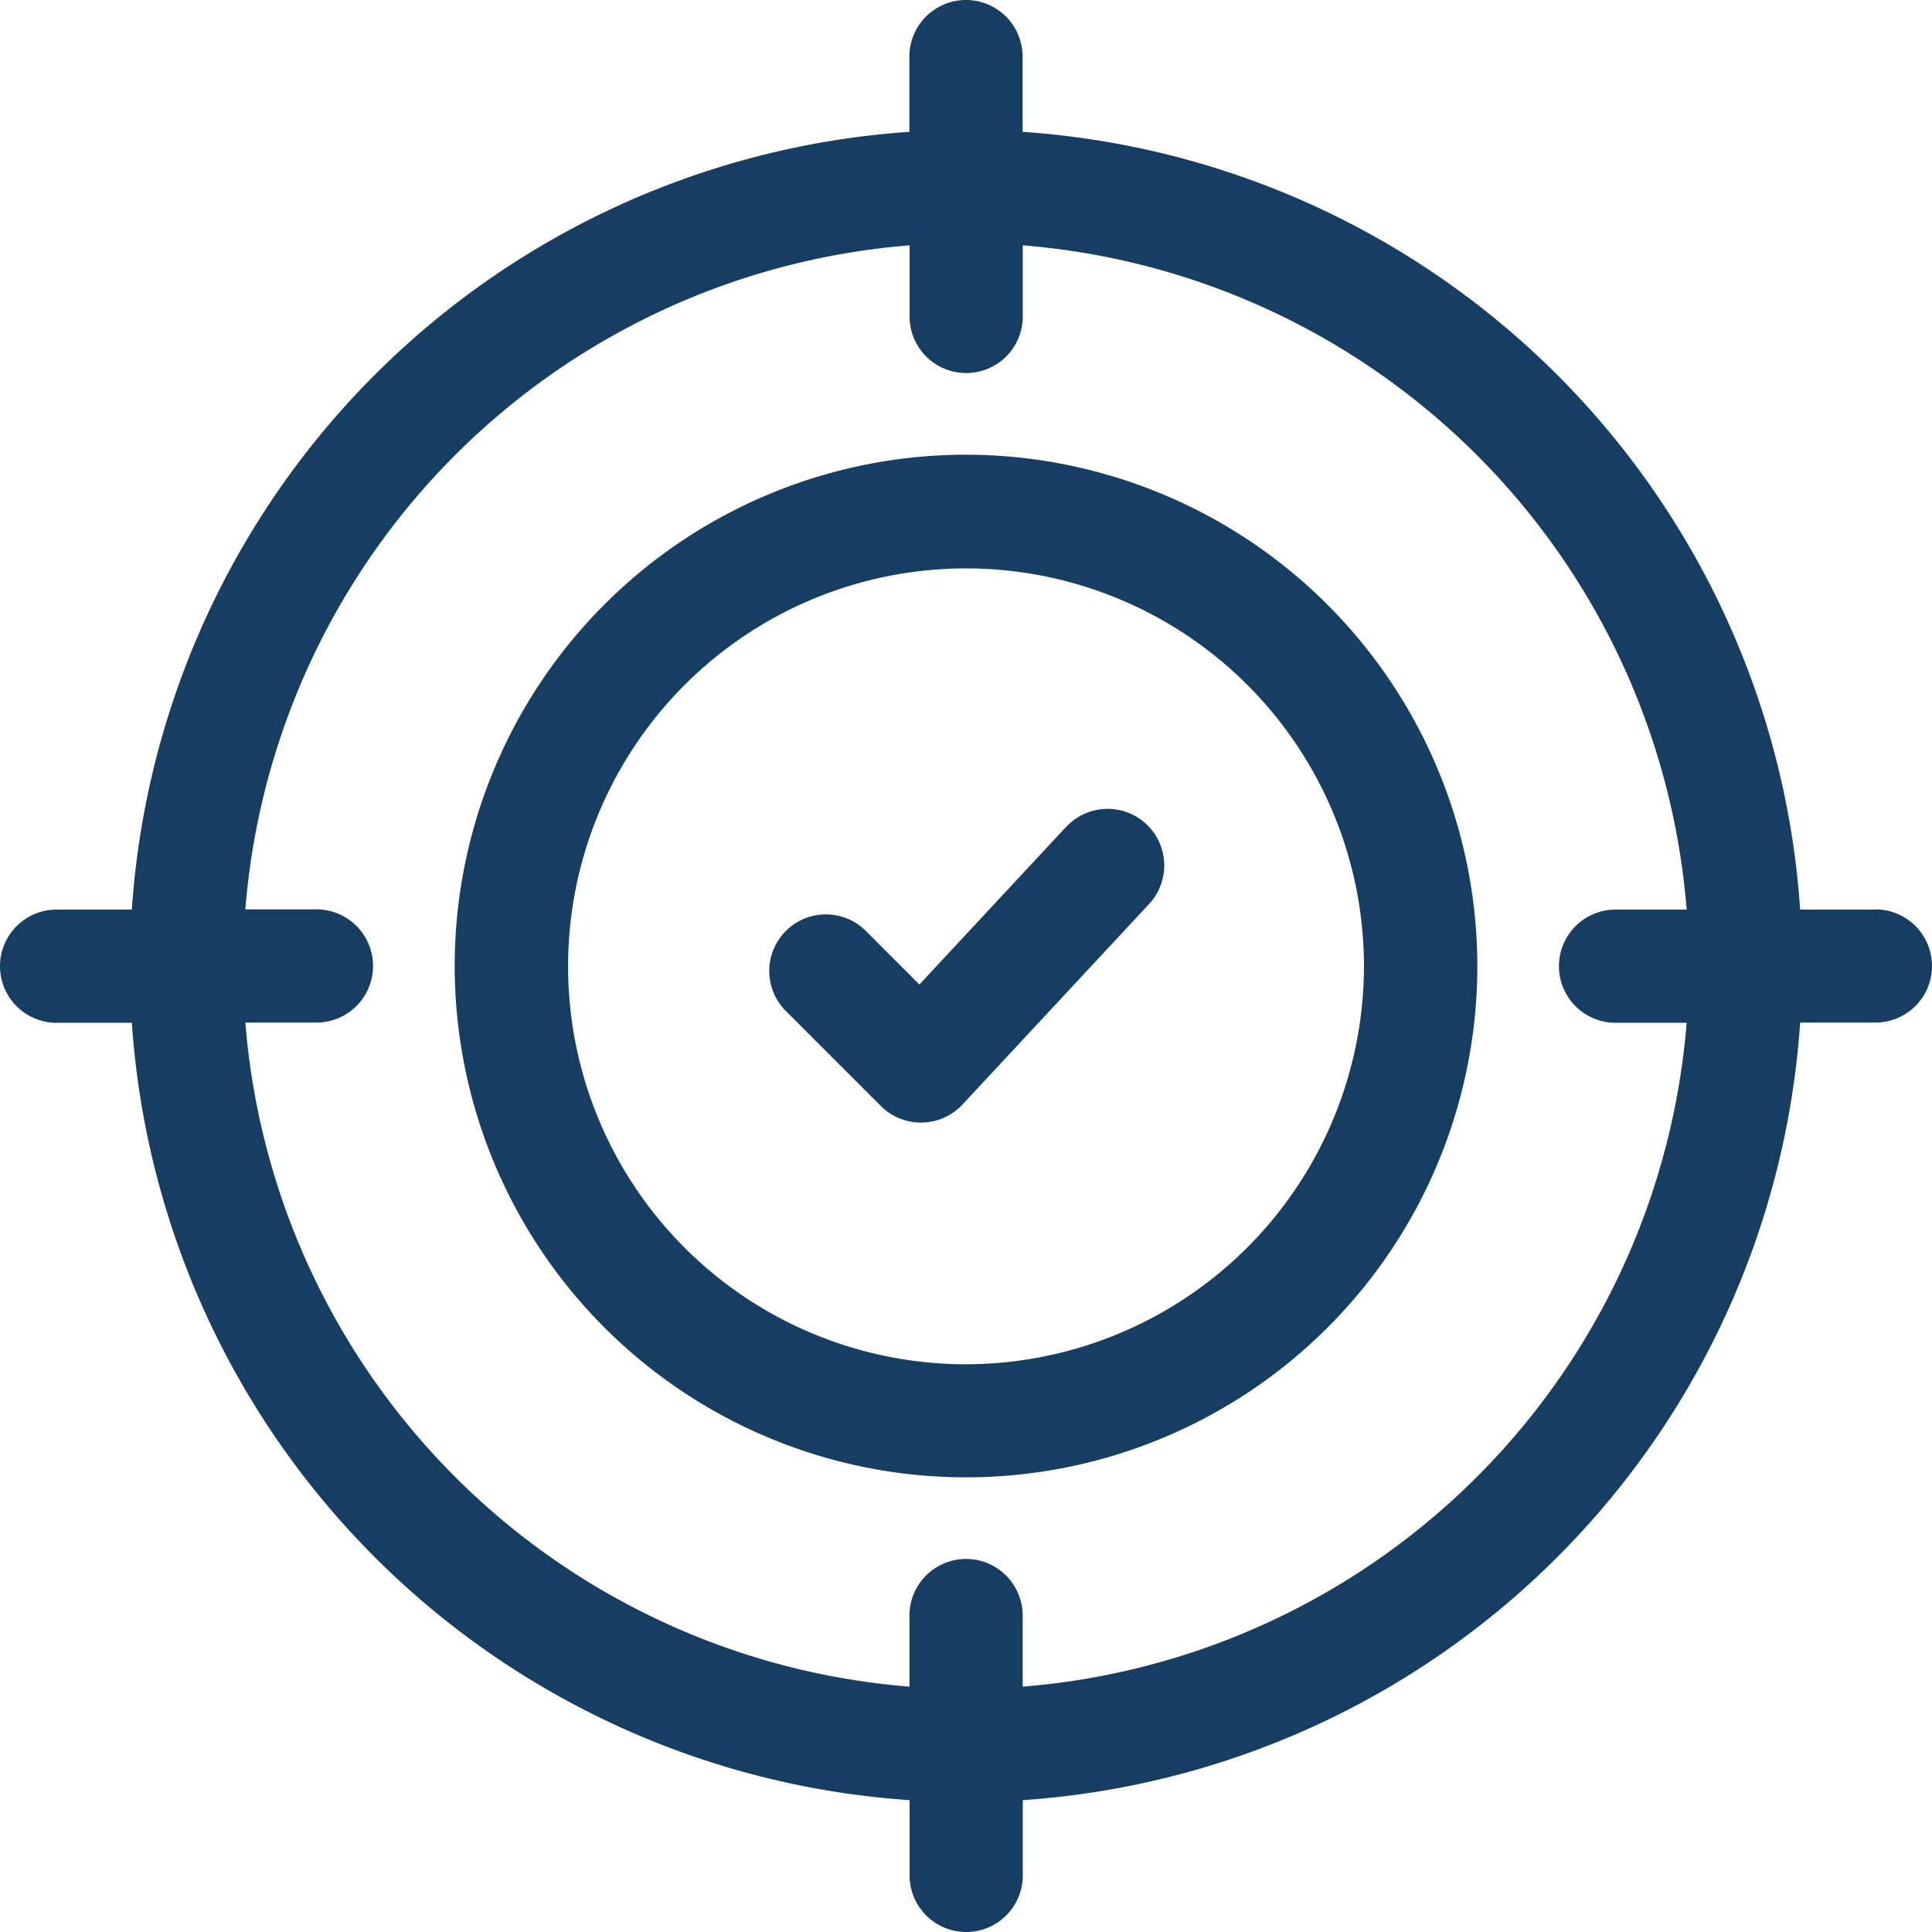
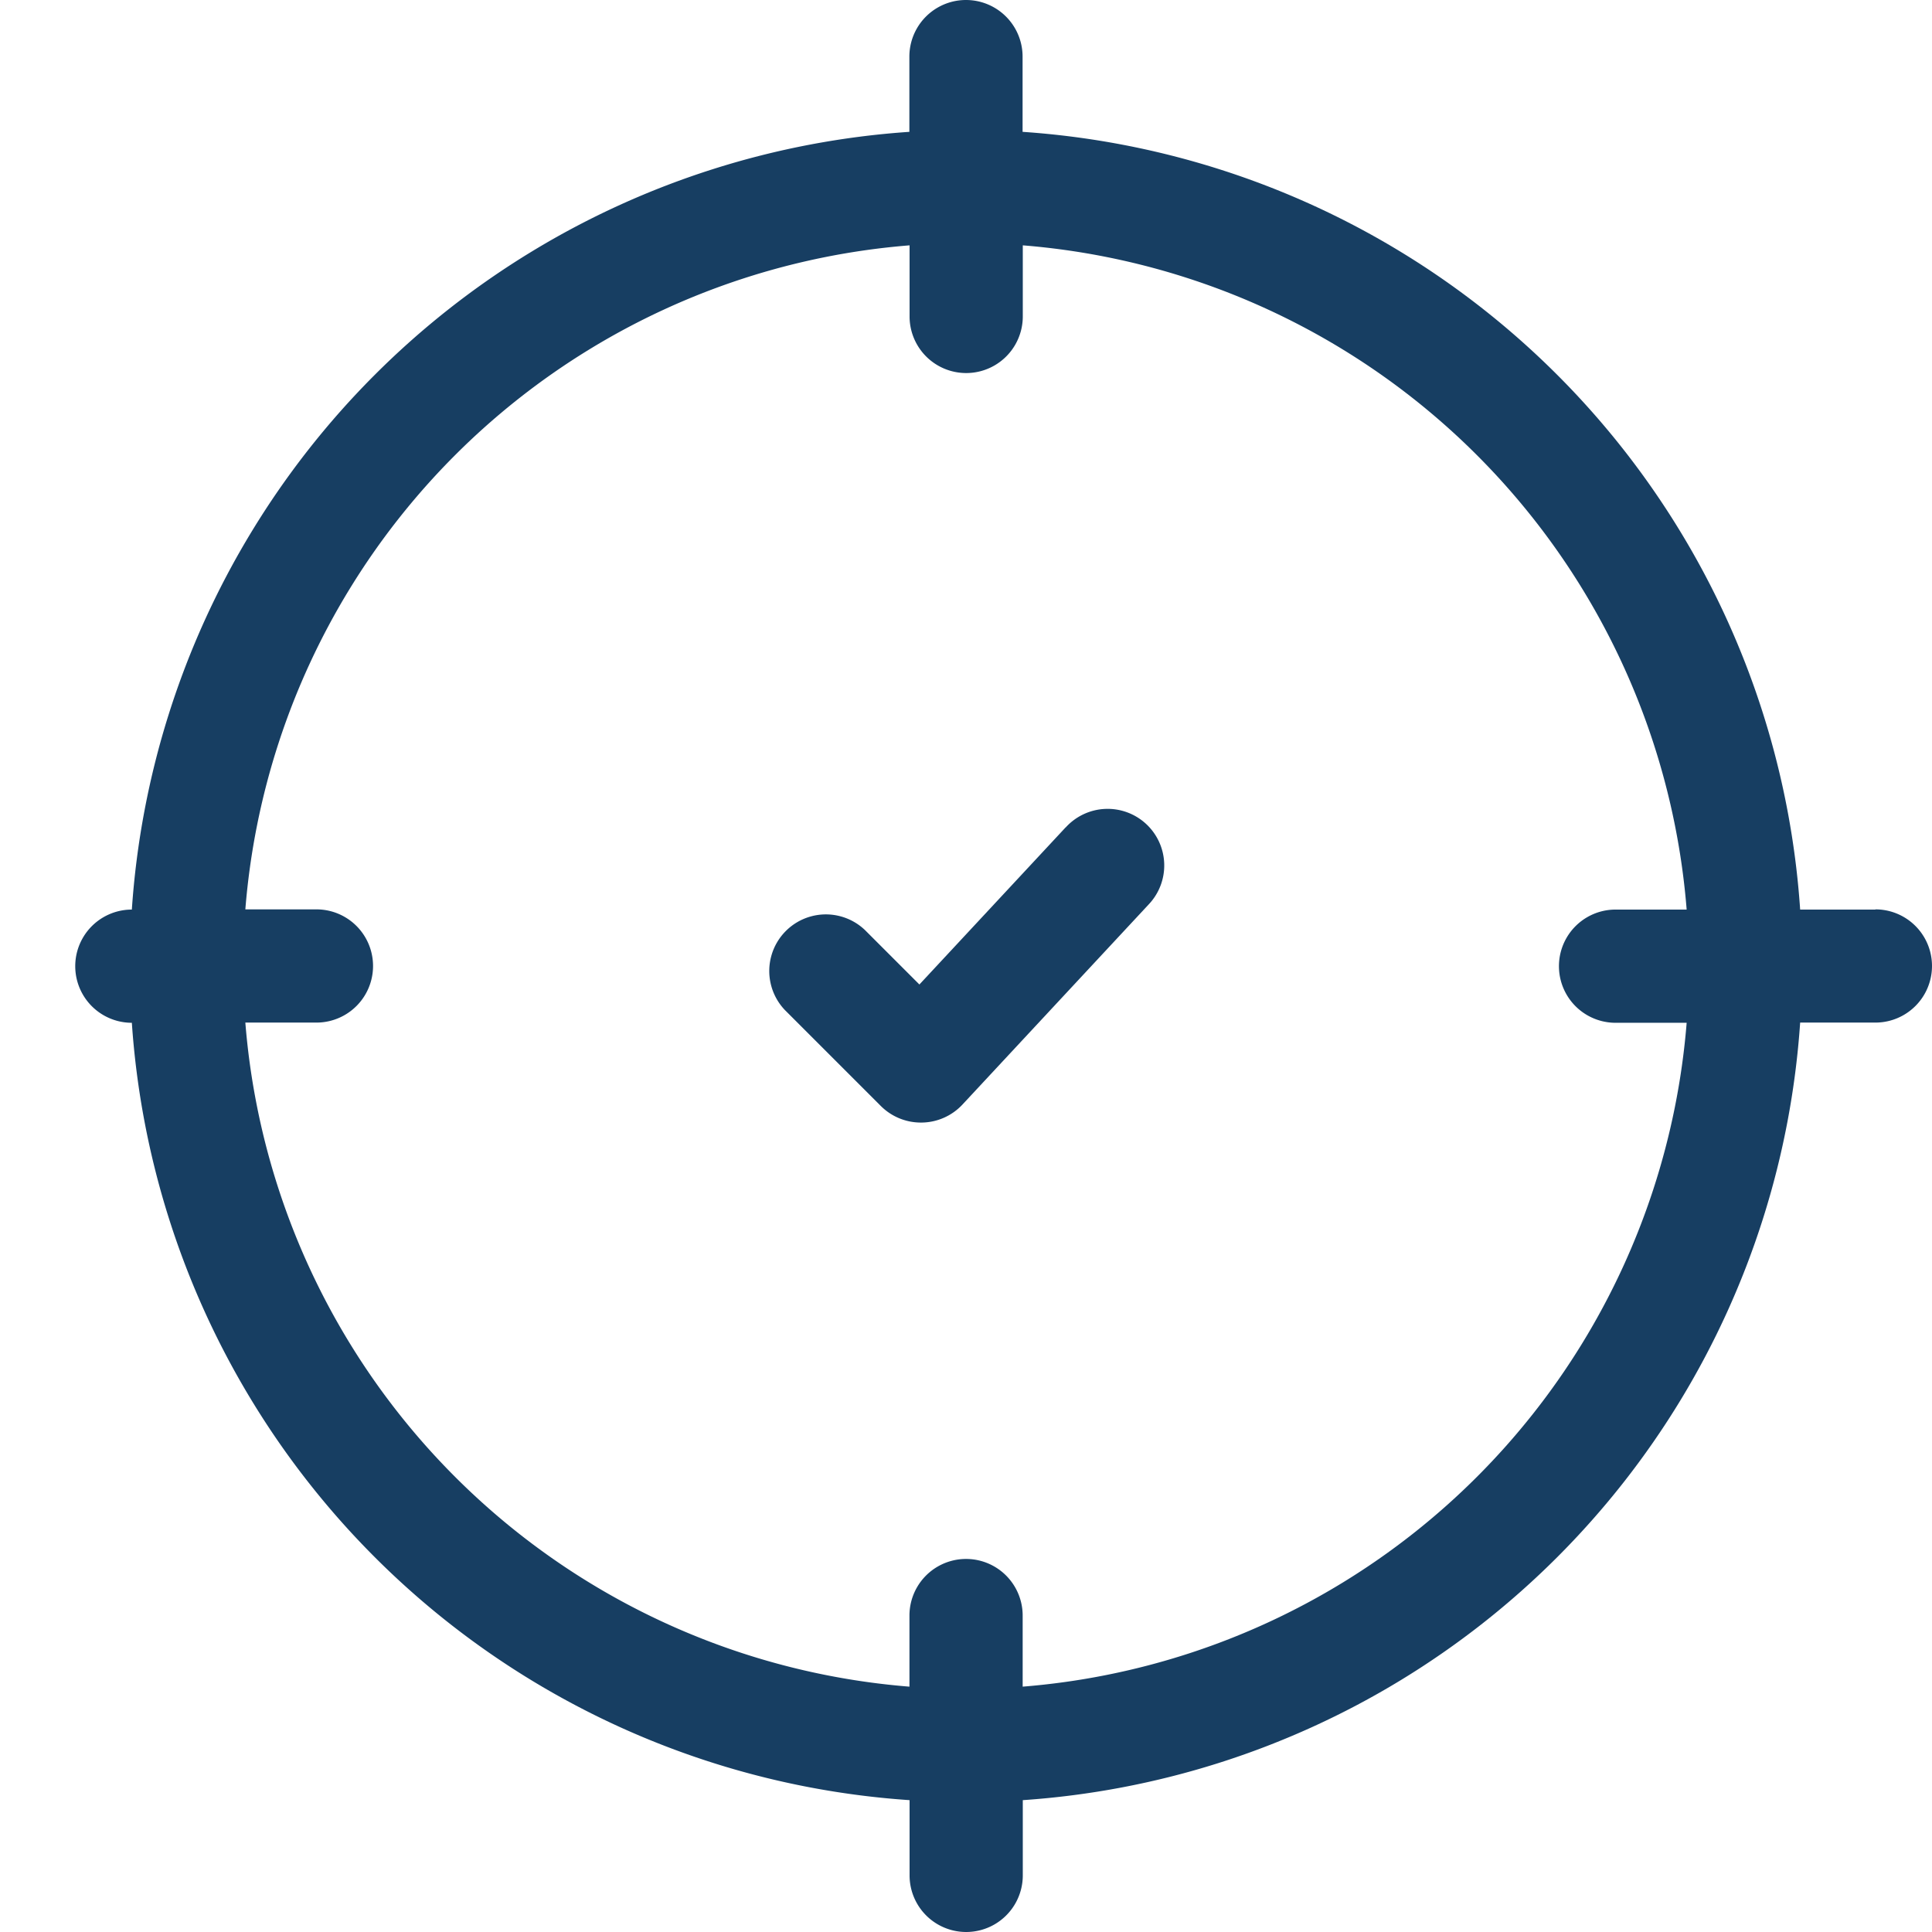
<svg xmlns="http://www.w3.org/2000/svg" width="47.579" height="47.579" viewBox="0 0 47.579 47.579">
  <g id="Group_48904" data-name="Group 48904" transform="translate(-1291 -1682)">
-     <path id="Path_35058" data-name="Path 35058" d="M133.092,120.5a12.592,12.592,0,1,0,12.592,12.592A12.606,12.606,0,0,0,133.092,120.5Zm0,22.4a9.8,9.8,0,1,1,9.8-9.8A9.815,9.815,0,0,1,133.092,142.9Z" transform="translate(1181.698 1572.698)" fill="#173e62" />
    <path id="Path_35059" data-name="Path 35059" d="M210.957,214.944l-3.6,3.868-1.338-1.338a1.394,1.394,0,0,0-1.971,1.971l2.359,2.359a1.394,1.394,0,0,0,.986.408h.025a1.394,1.394,0,0,0,1-.444L213,216.844a1.394,1.394,0,1,0-2.04-1.9Z" transform="translate(1106.285 1487.433)" fill="#173e62" />
-     <path id="Path_35060" data-name="Path 35060" d="M46.185,22.4H44.332A20.589,20.589,0,0,0,25.183,3.247V1.394a1.394,1.394,0,0,0-2.788,0V3.247A20.589,20.589,0,0,0,3.247,22.4H1.394a1.394,1.394,0,0,0,0,2.788H3.247A20.589,20.589,0,0,0,22.4,44.332v1.853a1.394,1.394,0,1,0,2.788,0V44.332A20.589,20.589,0,0,0,44.332,25.183h1.853a1.394,1.394,0,0,0,0-2.788Zm-21,19.142V39.786a1.394,1.394,0,0,0-2.788,0v1.751A17.831,17.831,0,0,1,6.042,25.183H7.793a1.394,1.394,0,1,0,0-2.788H6.042A17.831,17.831,0,0,1,22.4,6.042V7.793a1.394,1.394,0,0,0,2.788,0V6.042A17.831,17.831,0,0,1,41.537,22.4H39.786a1.394,1.394,0,0,0,0,2.788h1.751A17.831,17.831,0,0,1,25.183,41.537Z" transform="translate(1291 1682)" fill="#173e62" />
+     <path id="Path_35060" data-name="Path 35060" d="M46.185,22.4H44.332A20.589,20.589,0,0,0,25.183,3.247V1.394a1.394,1.394,0,0,0-2.788,0V3.247A20.589,20.589,0,0,0,3.247,22.4a1.394,1.394,0,0,0,0,2.788H3.247A20.589,20.589,0,0,0,22.4,44.332v1.853a1.394,1.394,0,1,0,2.788,0V44.332A20.589,20.589,0,0,0,44.332,25.183h1.853a1.394,1.394,0,0,0,0-2.788Zm-21,19.142V39.786a1.394,1.394,0,0,0-2.788,0v1.751A17.831,17.831,0,0,1,6.042,25.183H7.793a1.394,1.394,0,1,0,0-2.788H6.042A17.831,17.831,0,0,1,22.4,6.042V7.793a1.394,1.394,0,0,0,2.788,0V6.042A17.831,17.831,0,0,1,41.537,22.4H39.786a1.394,1.394,0,0,0,0,2.788h1.751A17.831,17.831,0,0,1,25.183,41.537Z" transform="translate(1291 1682)" fill="#173e62" />
  </g>
</svg>